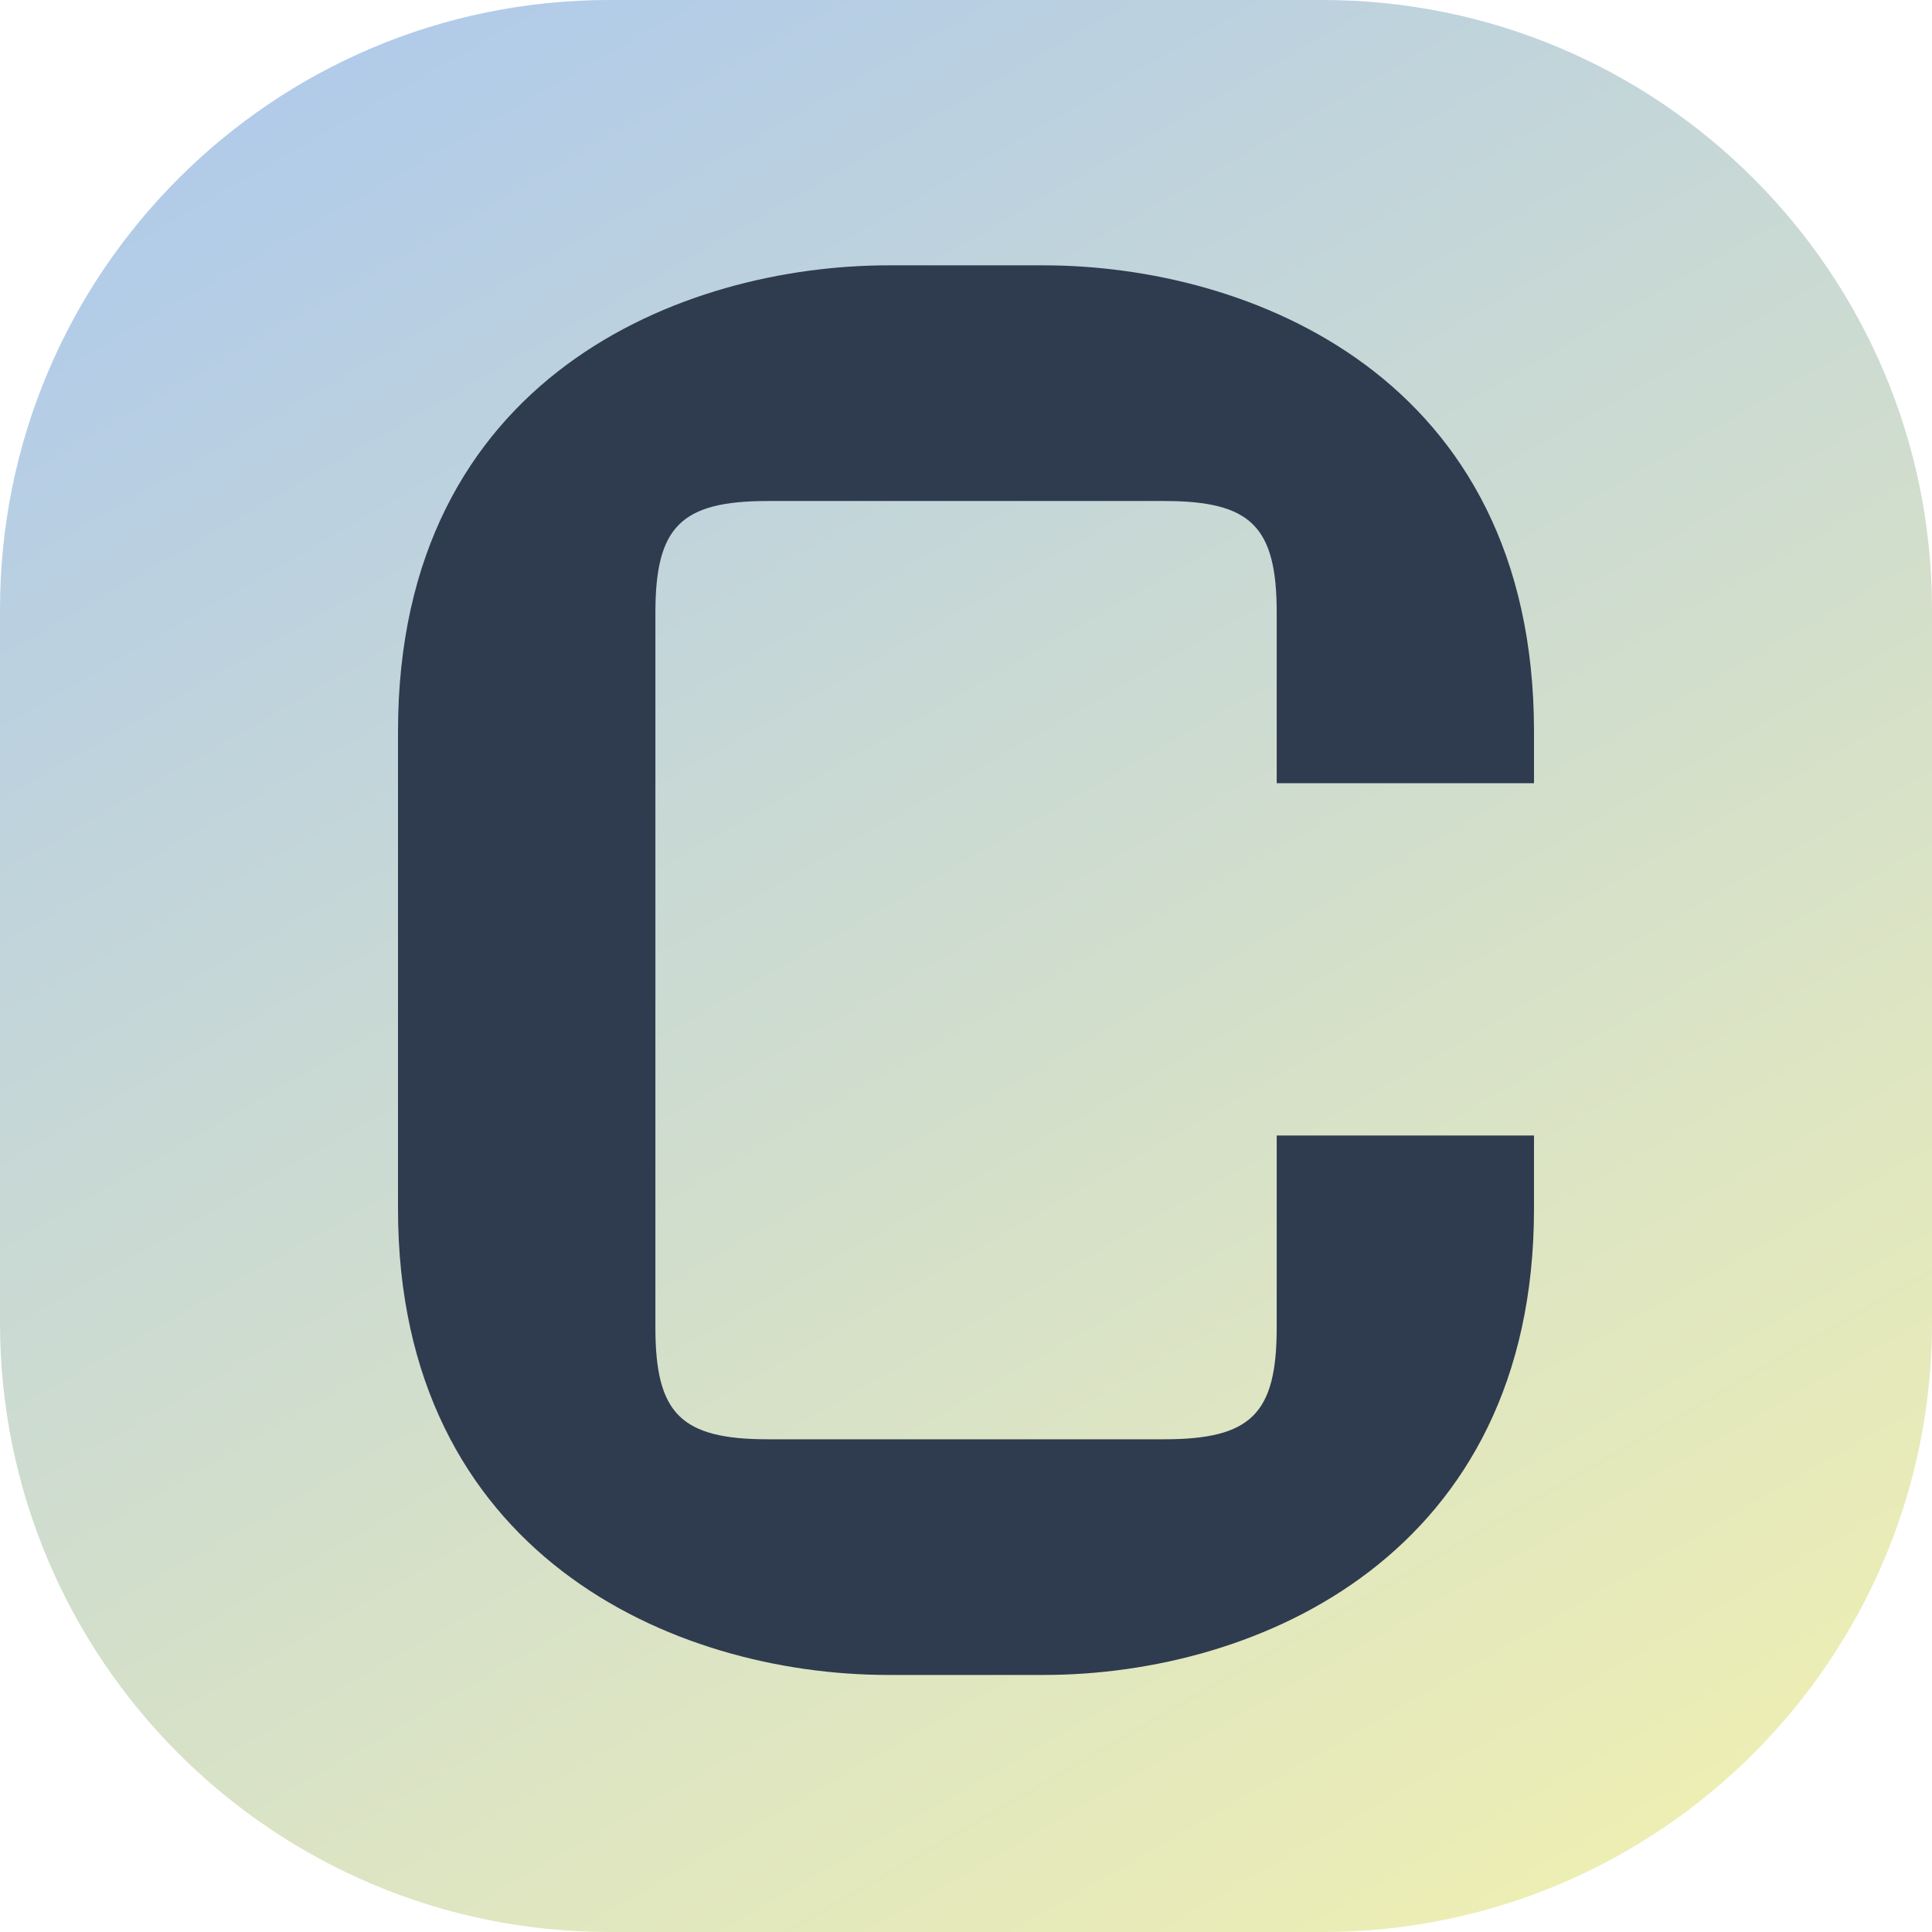
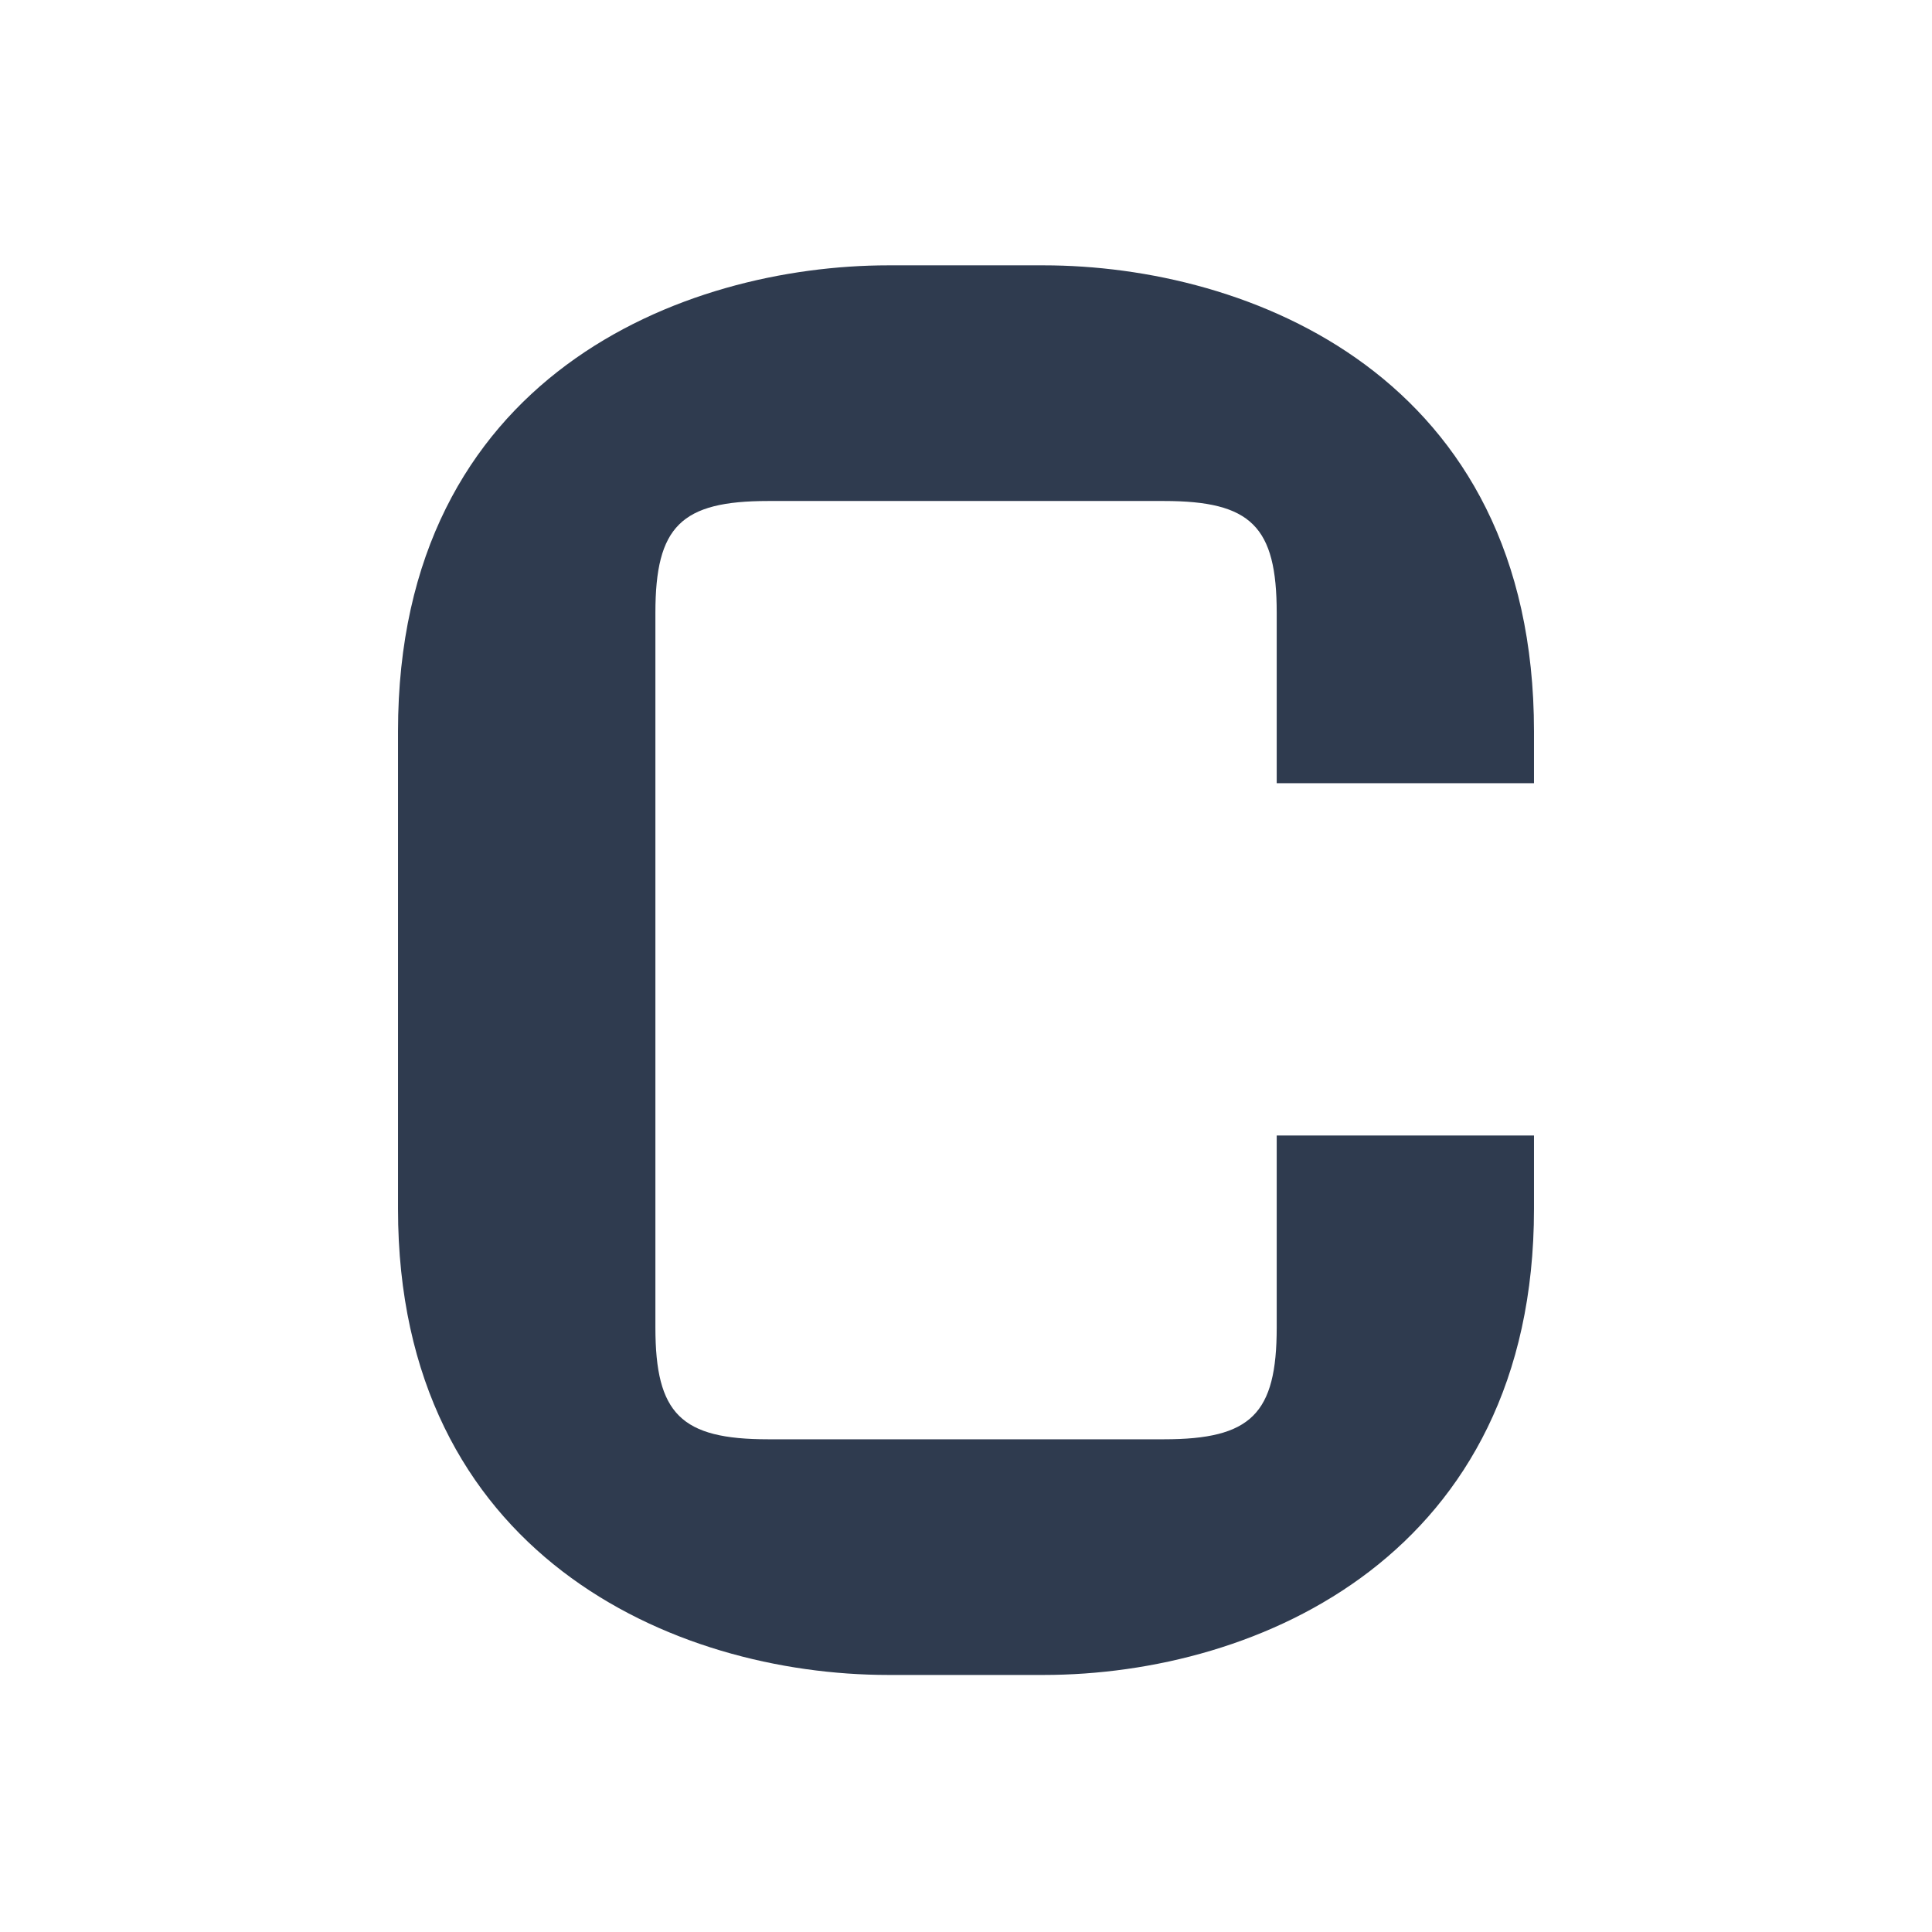
<svg xmlns="http://www.w3.org/2000/svg" width="233" height="233" viewBox="0 0 233 233" fill="none">
-   <path d="M159.505 0H73.495C32.905 0 0 32.905 0 73.495V159.505C0 200.095 32.905 233 73.495 233H159.505C200.095 233 233 200.095 233 159.505V73.495C233 32.905 200.095 0 159.505 0Z" fill="url(#paint0_linear_397_1094)" />
  <path d="M153.972 136.943V160.09C153.972 170.517 150.886 173.579 140.376 173.579H92.638C82.128 173.579 79.041 170.517 79.041 160.09V73.91C79.041 63.483 82.128 60.421 92.638 60.421H140.376C150.886 60.421 153.972 63.483 153.972 73.91V94.453H185V88.208C185 45.286 150.532 32 125.841 32H107.159C82.468 32 48 45.273 48 88.208V145.792C48 187.405 81.149 202 107.159 202H125.841C151.851 202 185 187.405 185 145.792V136.943H153.972Z" fill="#2F3B4F" />
  <defs>
    <linearGradient id="paint0_linear_397_1094" x1="182.62" y1="231.02" x2="50.38" y2="1.967" gradientUnits="userSpaceOnUse">
      <stop stop-color="#EDEEB4" />
      <stop offset="1" stop-color="#B1CBE9" />
    </linearGradient>
  </defs>
</svg>